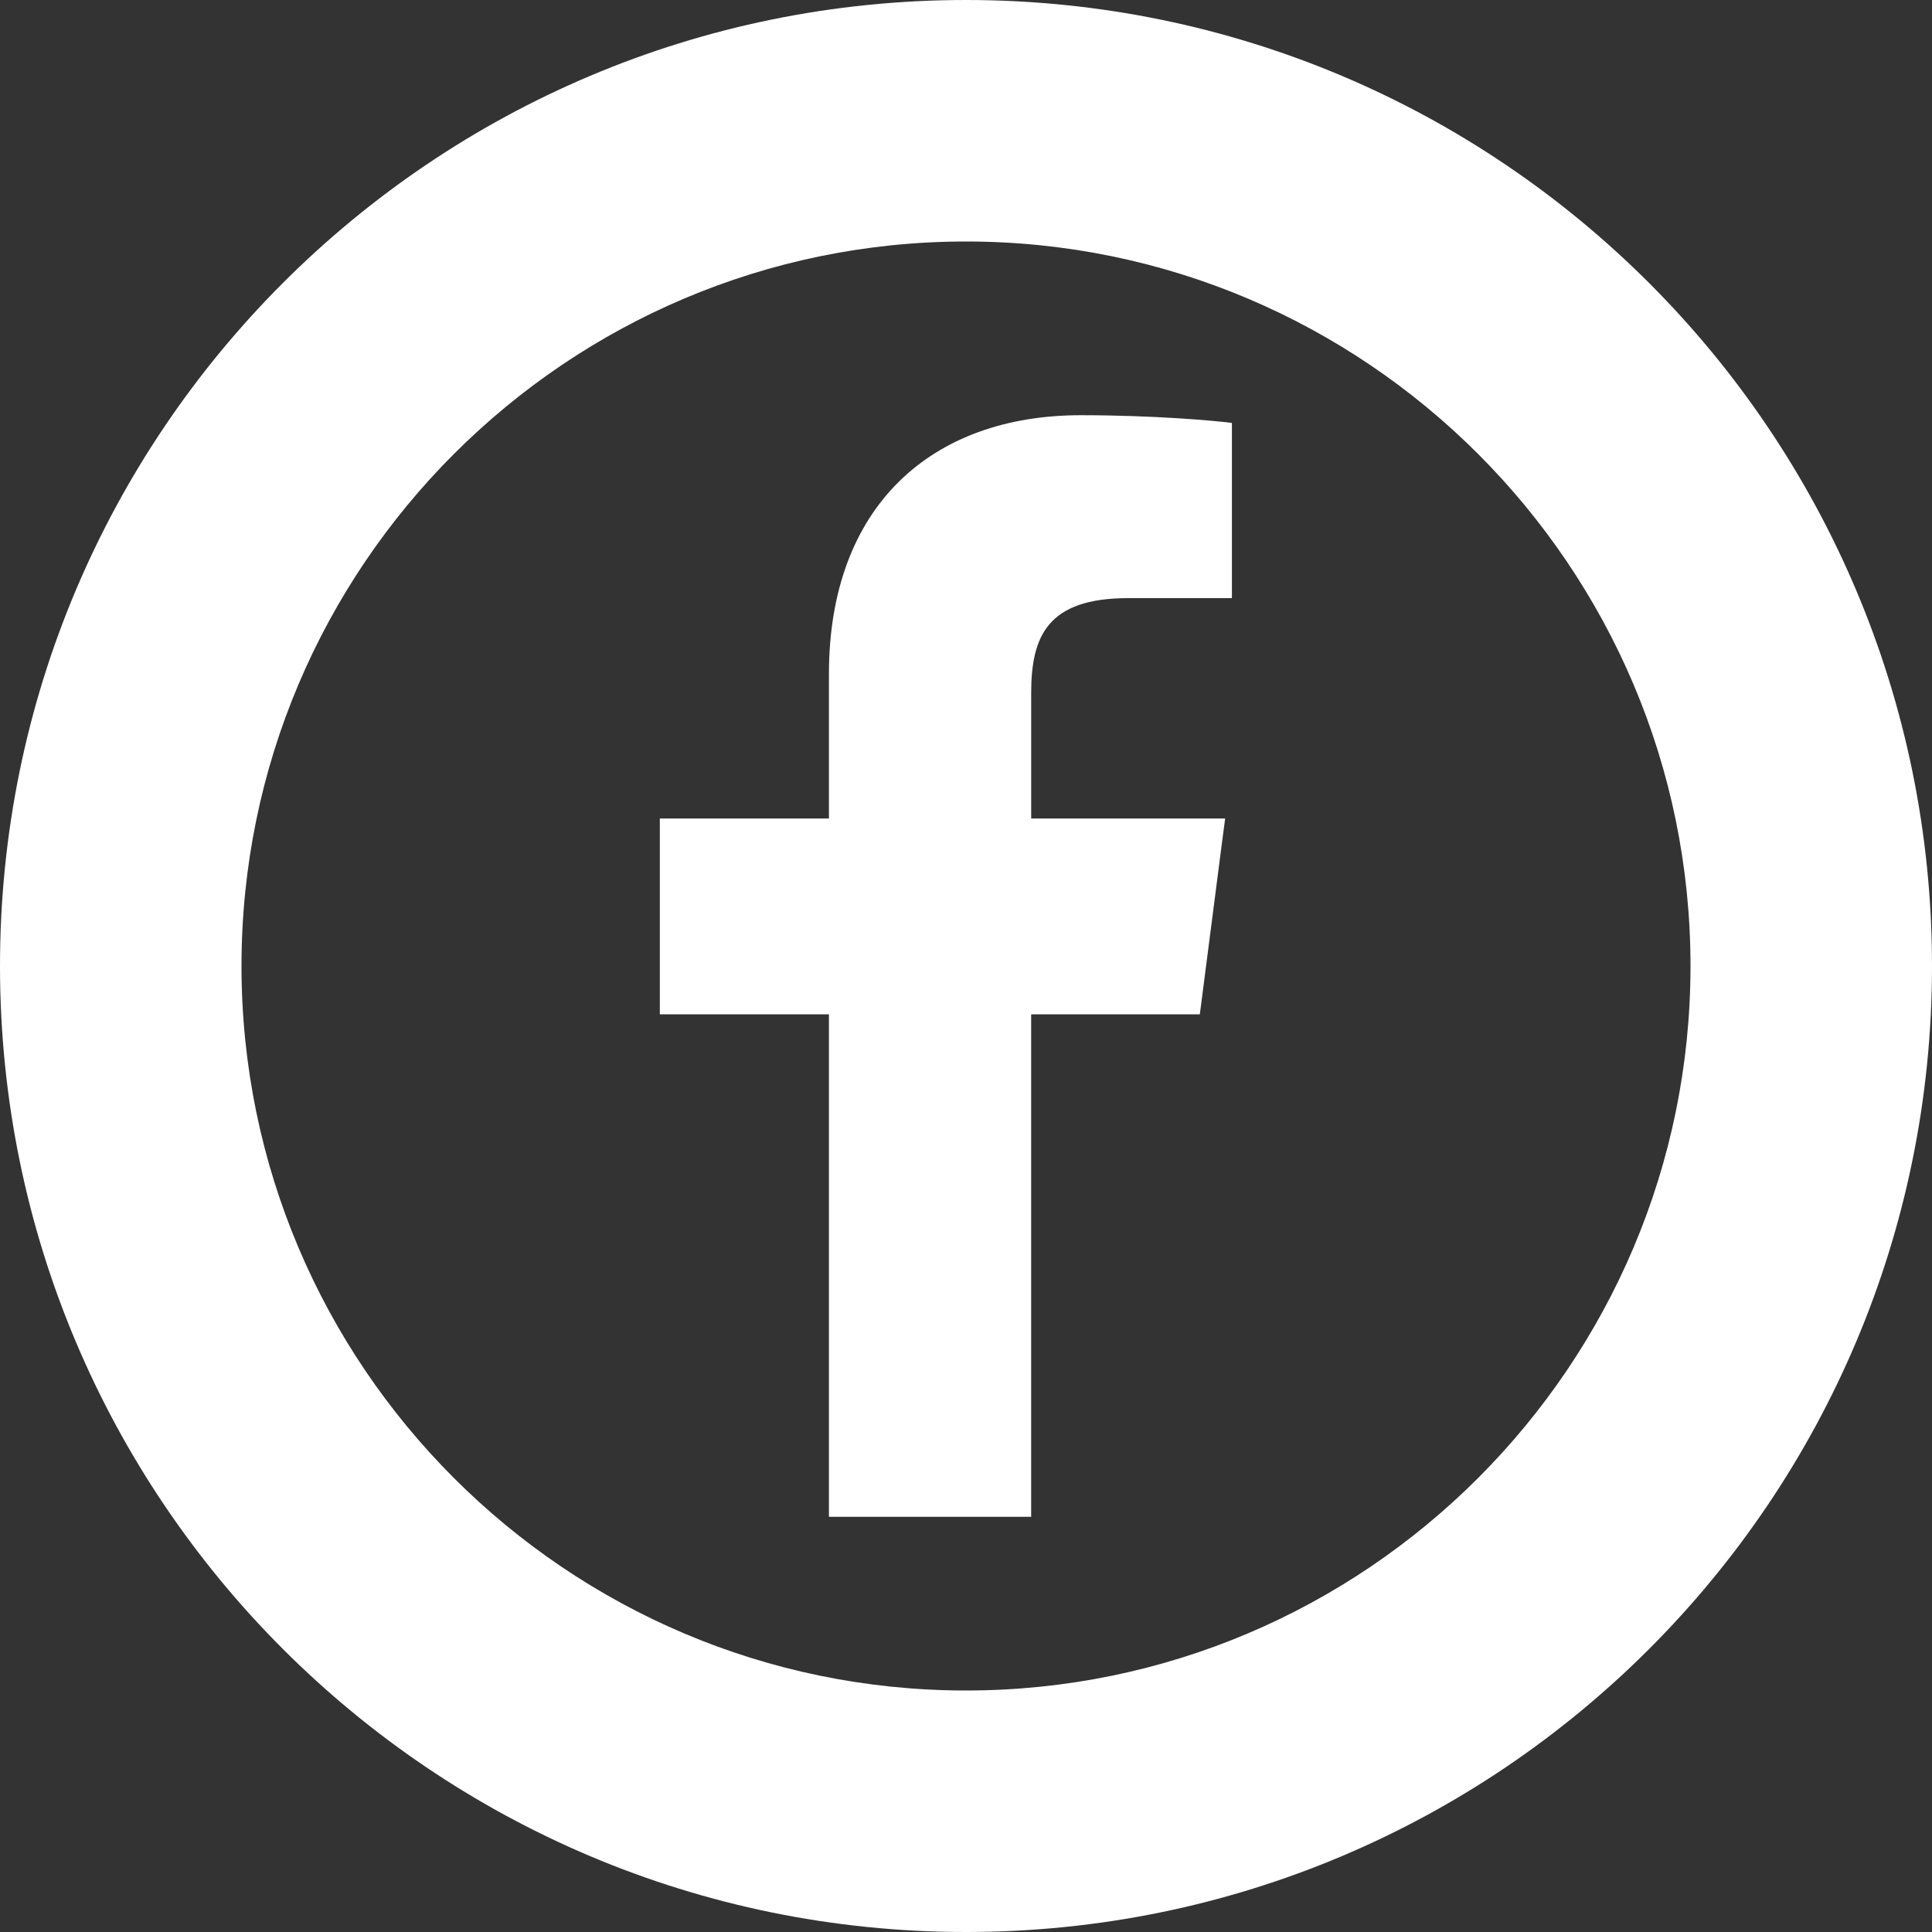
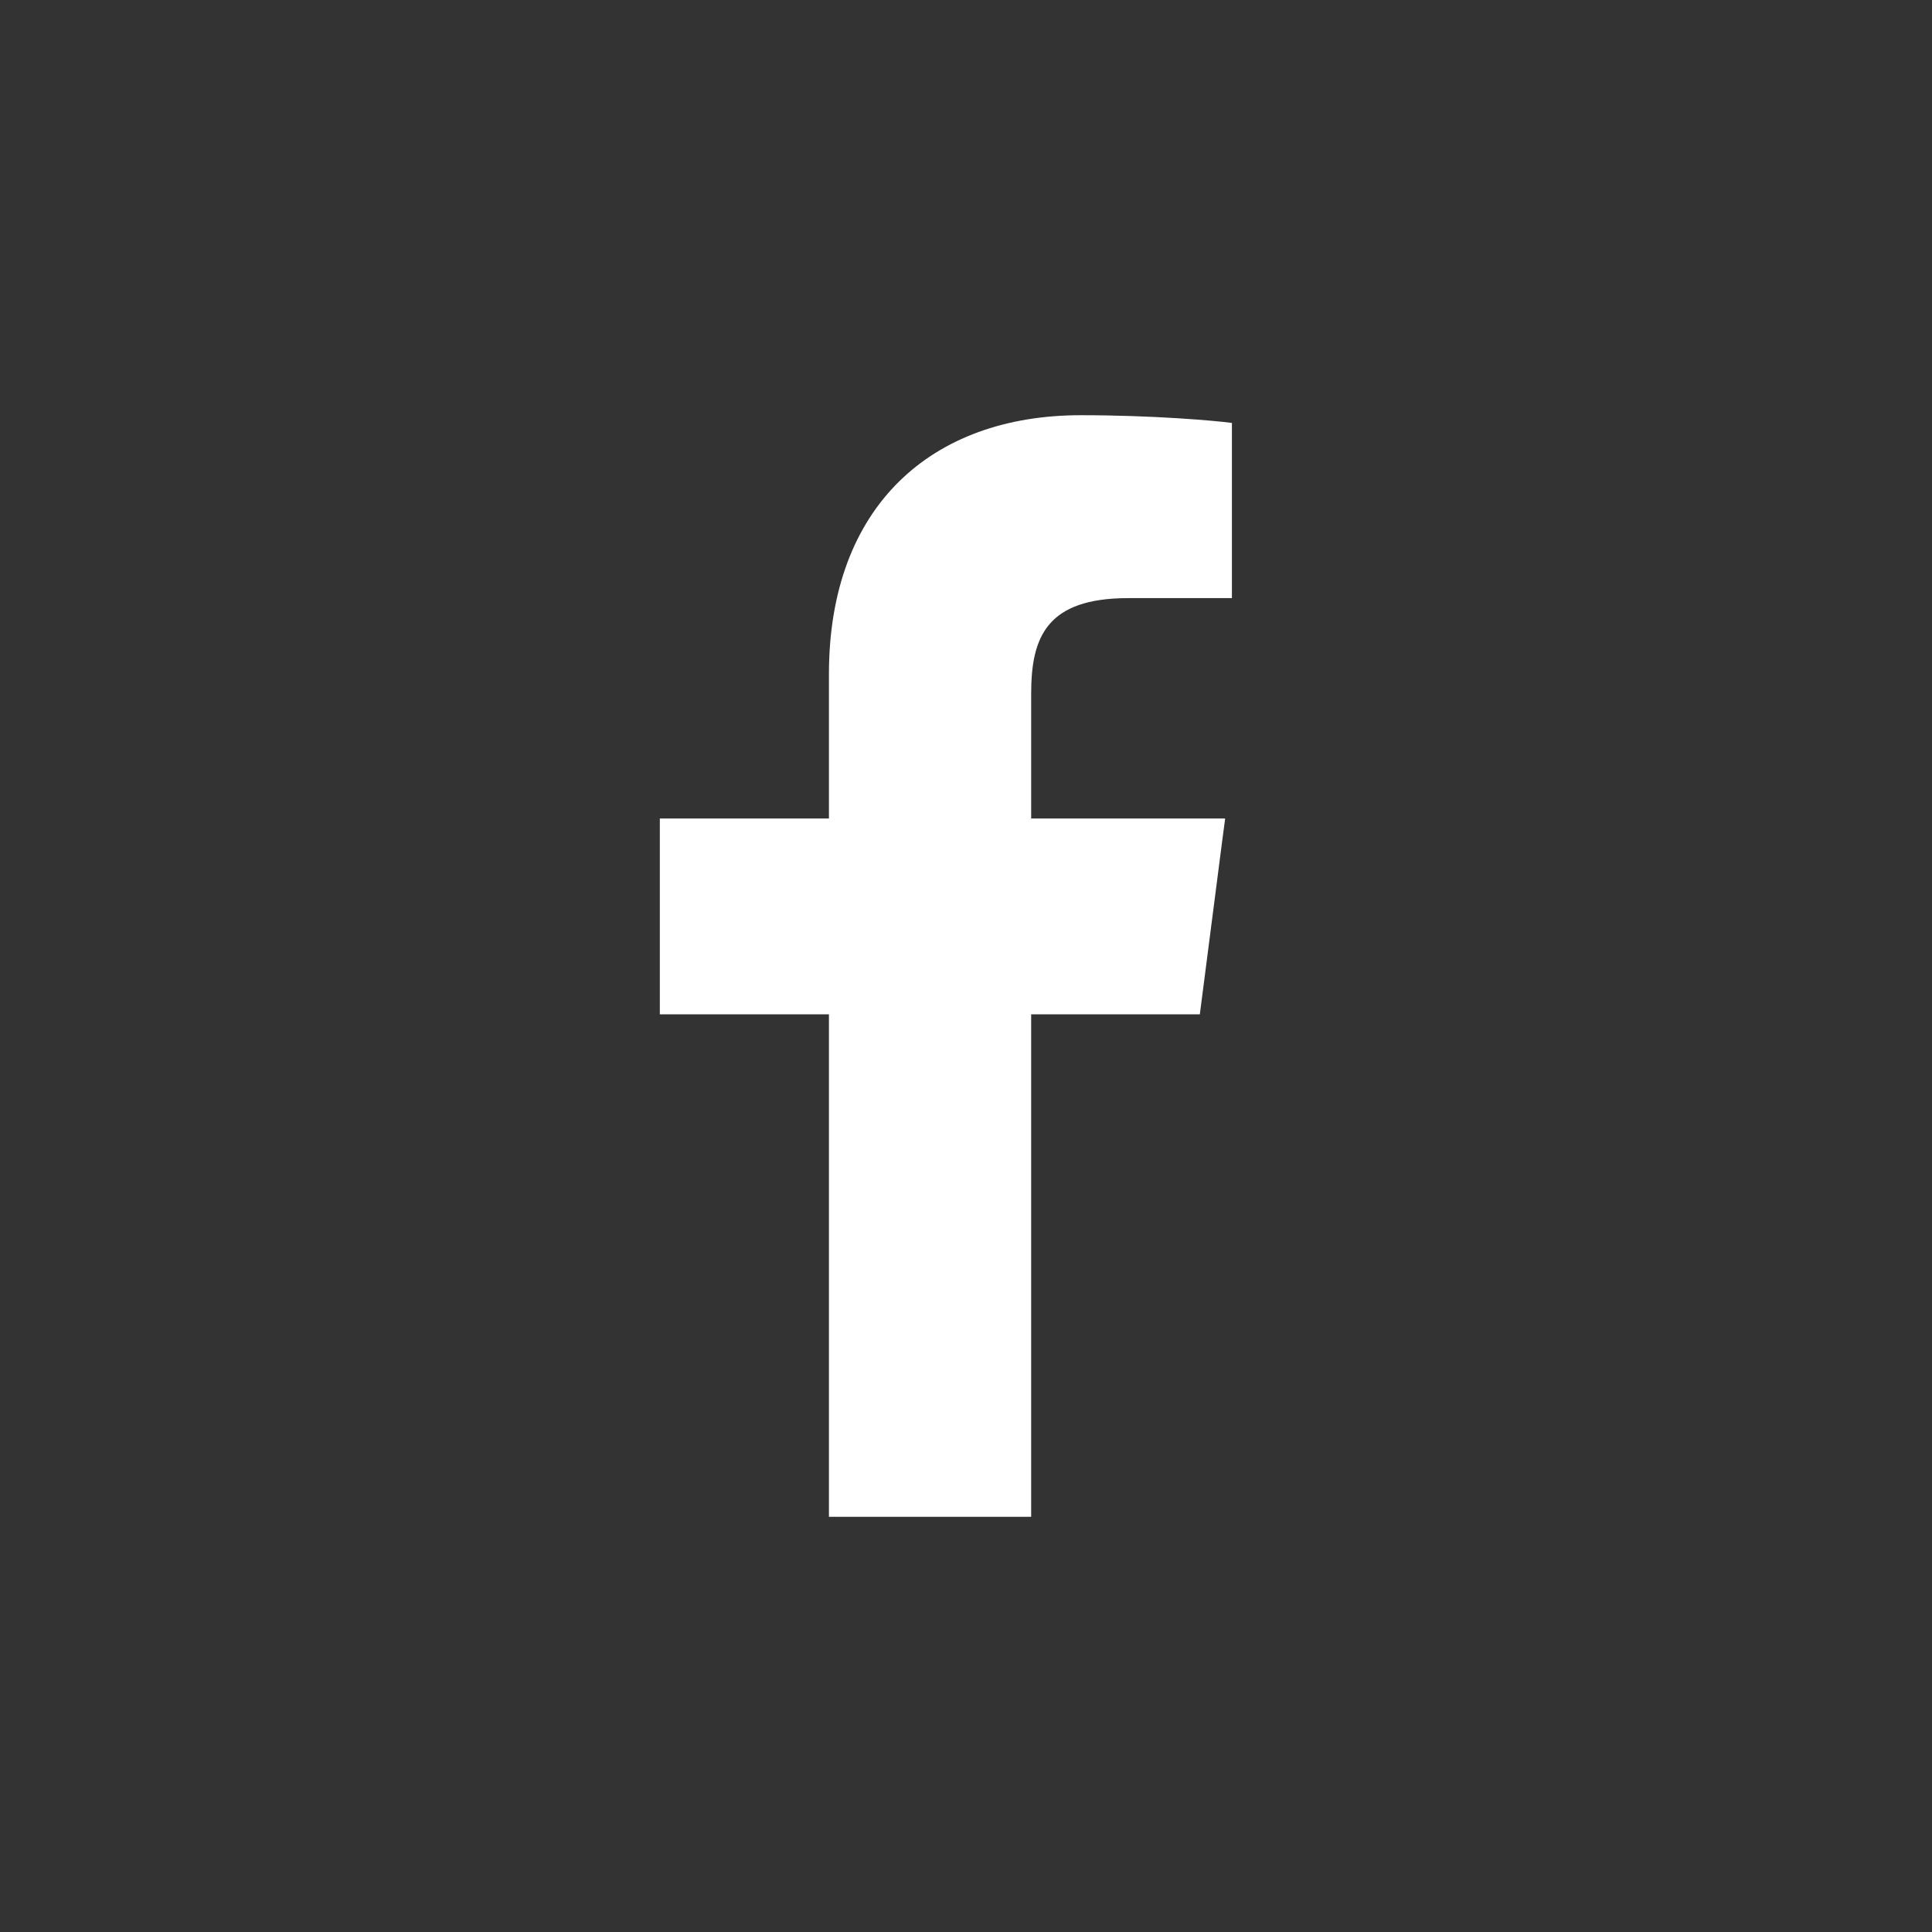
<svg xmlns="http://www.w3.org/2000/svg" version="1.1" id="_x31_0" x="0px" y="0px" viewBox="0 0 512 512" style="width: 16px; height: 16px; opacity: 1;" xml:space="preserve">
  <rect x="0" y="0" width="512" height="512" fill="#333333" stroke="none" />
  <style type="text/css">
	.st0{fill:#374149;}
</style>
  <g>
-     <path class="st0" d="M256,0C114.617,0,0,114.617,0,256s114.617,256,256,256c141.386,0,256-114.617,256-256S397.386,0,256,0z    M256,448c-105.867,0-192-86.133-192-192S150.133,64,256,64c105.871,0,192,86.133,192,192S361.871,448,256,448z" style="fill: rgb(255, 255, 255);" />
    <path class="st0" d="M219.676,178.637v38.27H175.16h-0.137l0,0h-0.16v51.898h44.813v133.164h53.594V268.805h44.699l5.918-45.902   l0.774-5.84h-0.019l0.019-0.156h-51.39v-33.133c0-15.023,4.172-25.266,25.718-25.266l27.481-0.012v-46.414   c-4.754-0.633-21.066-2.047-40.043-2.047C246.805,110.035,219.676,134.218,219.676,178.637z" style="fill: rgb(255, 255, 255);" />
  </g>
</svg>